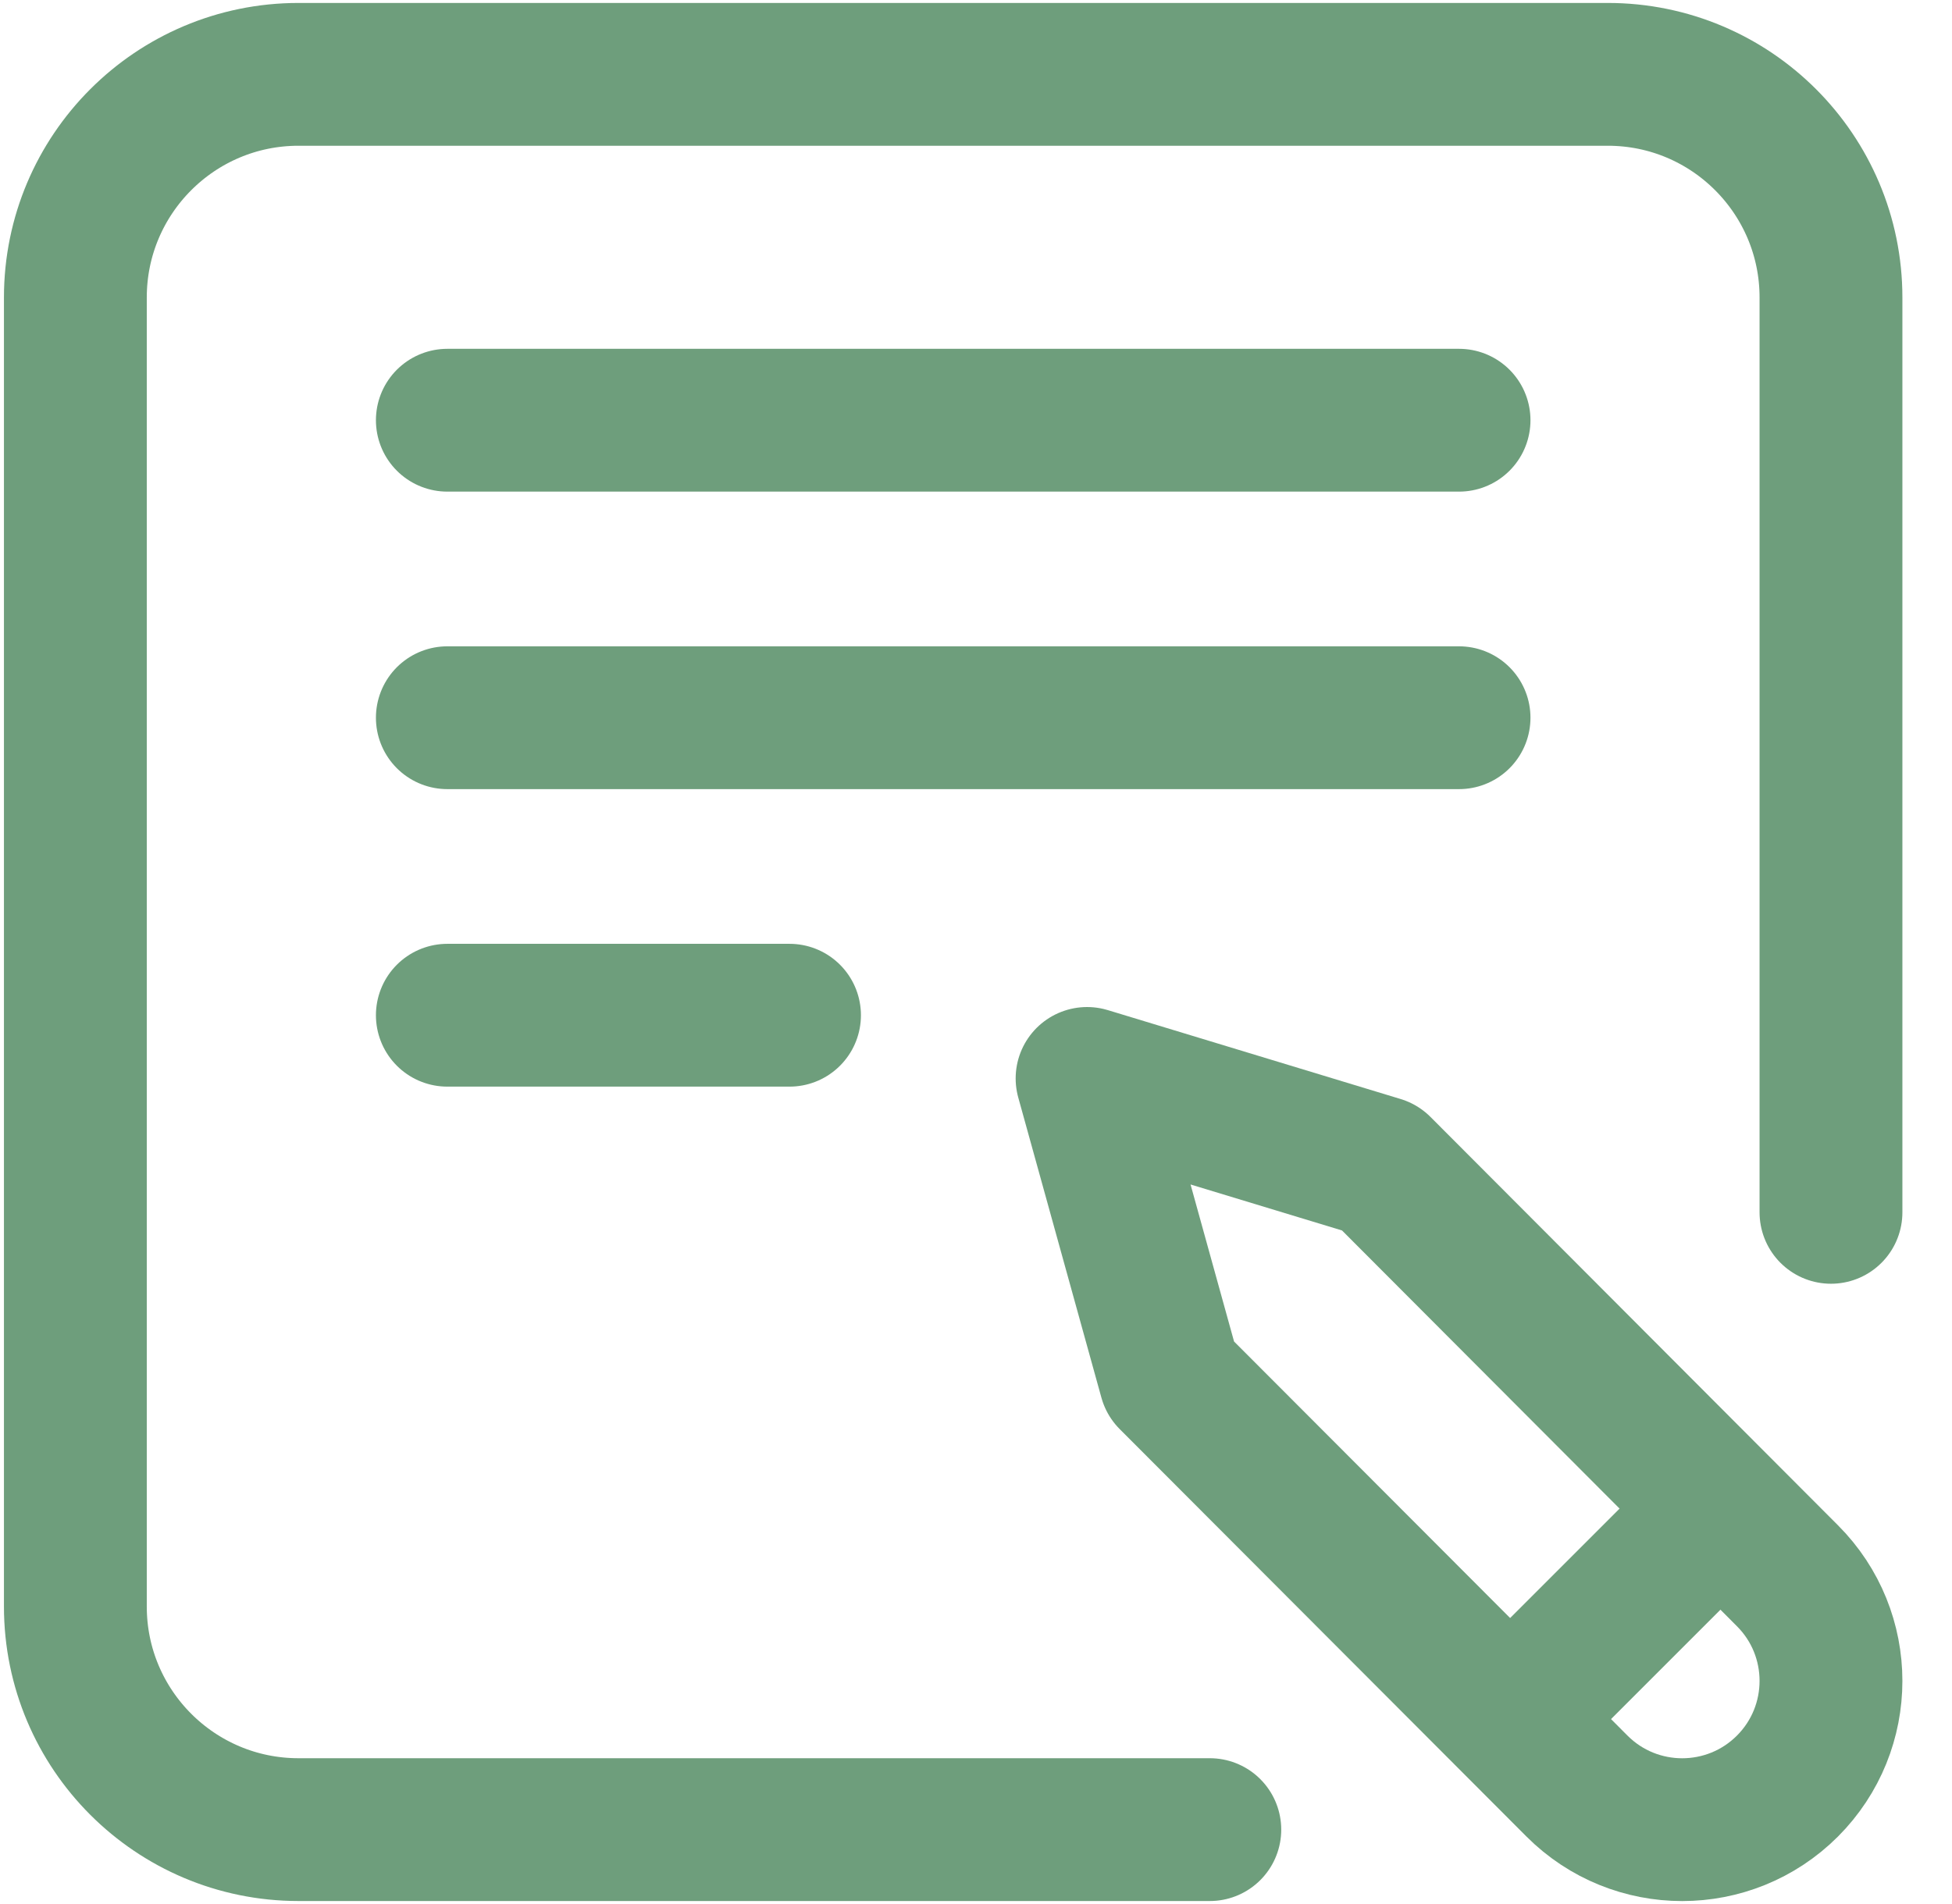
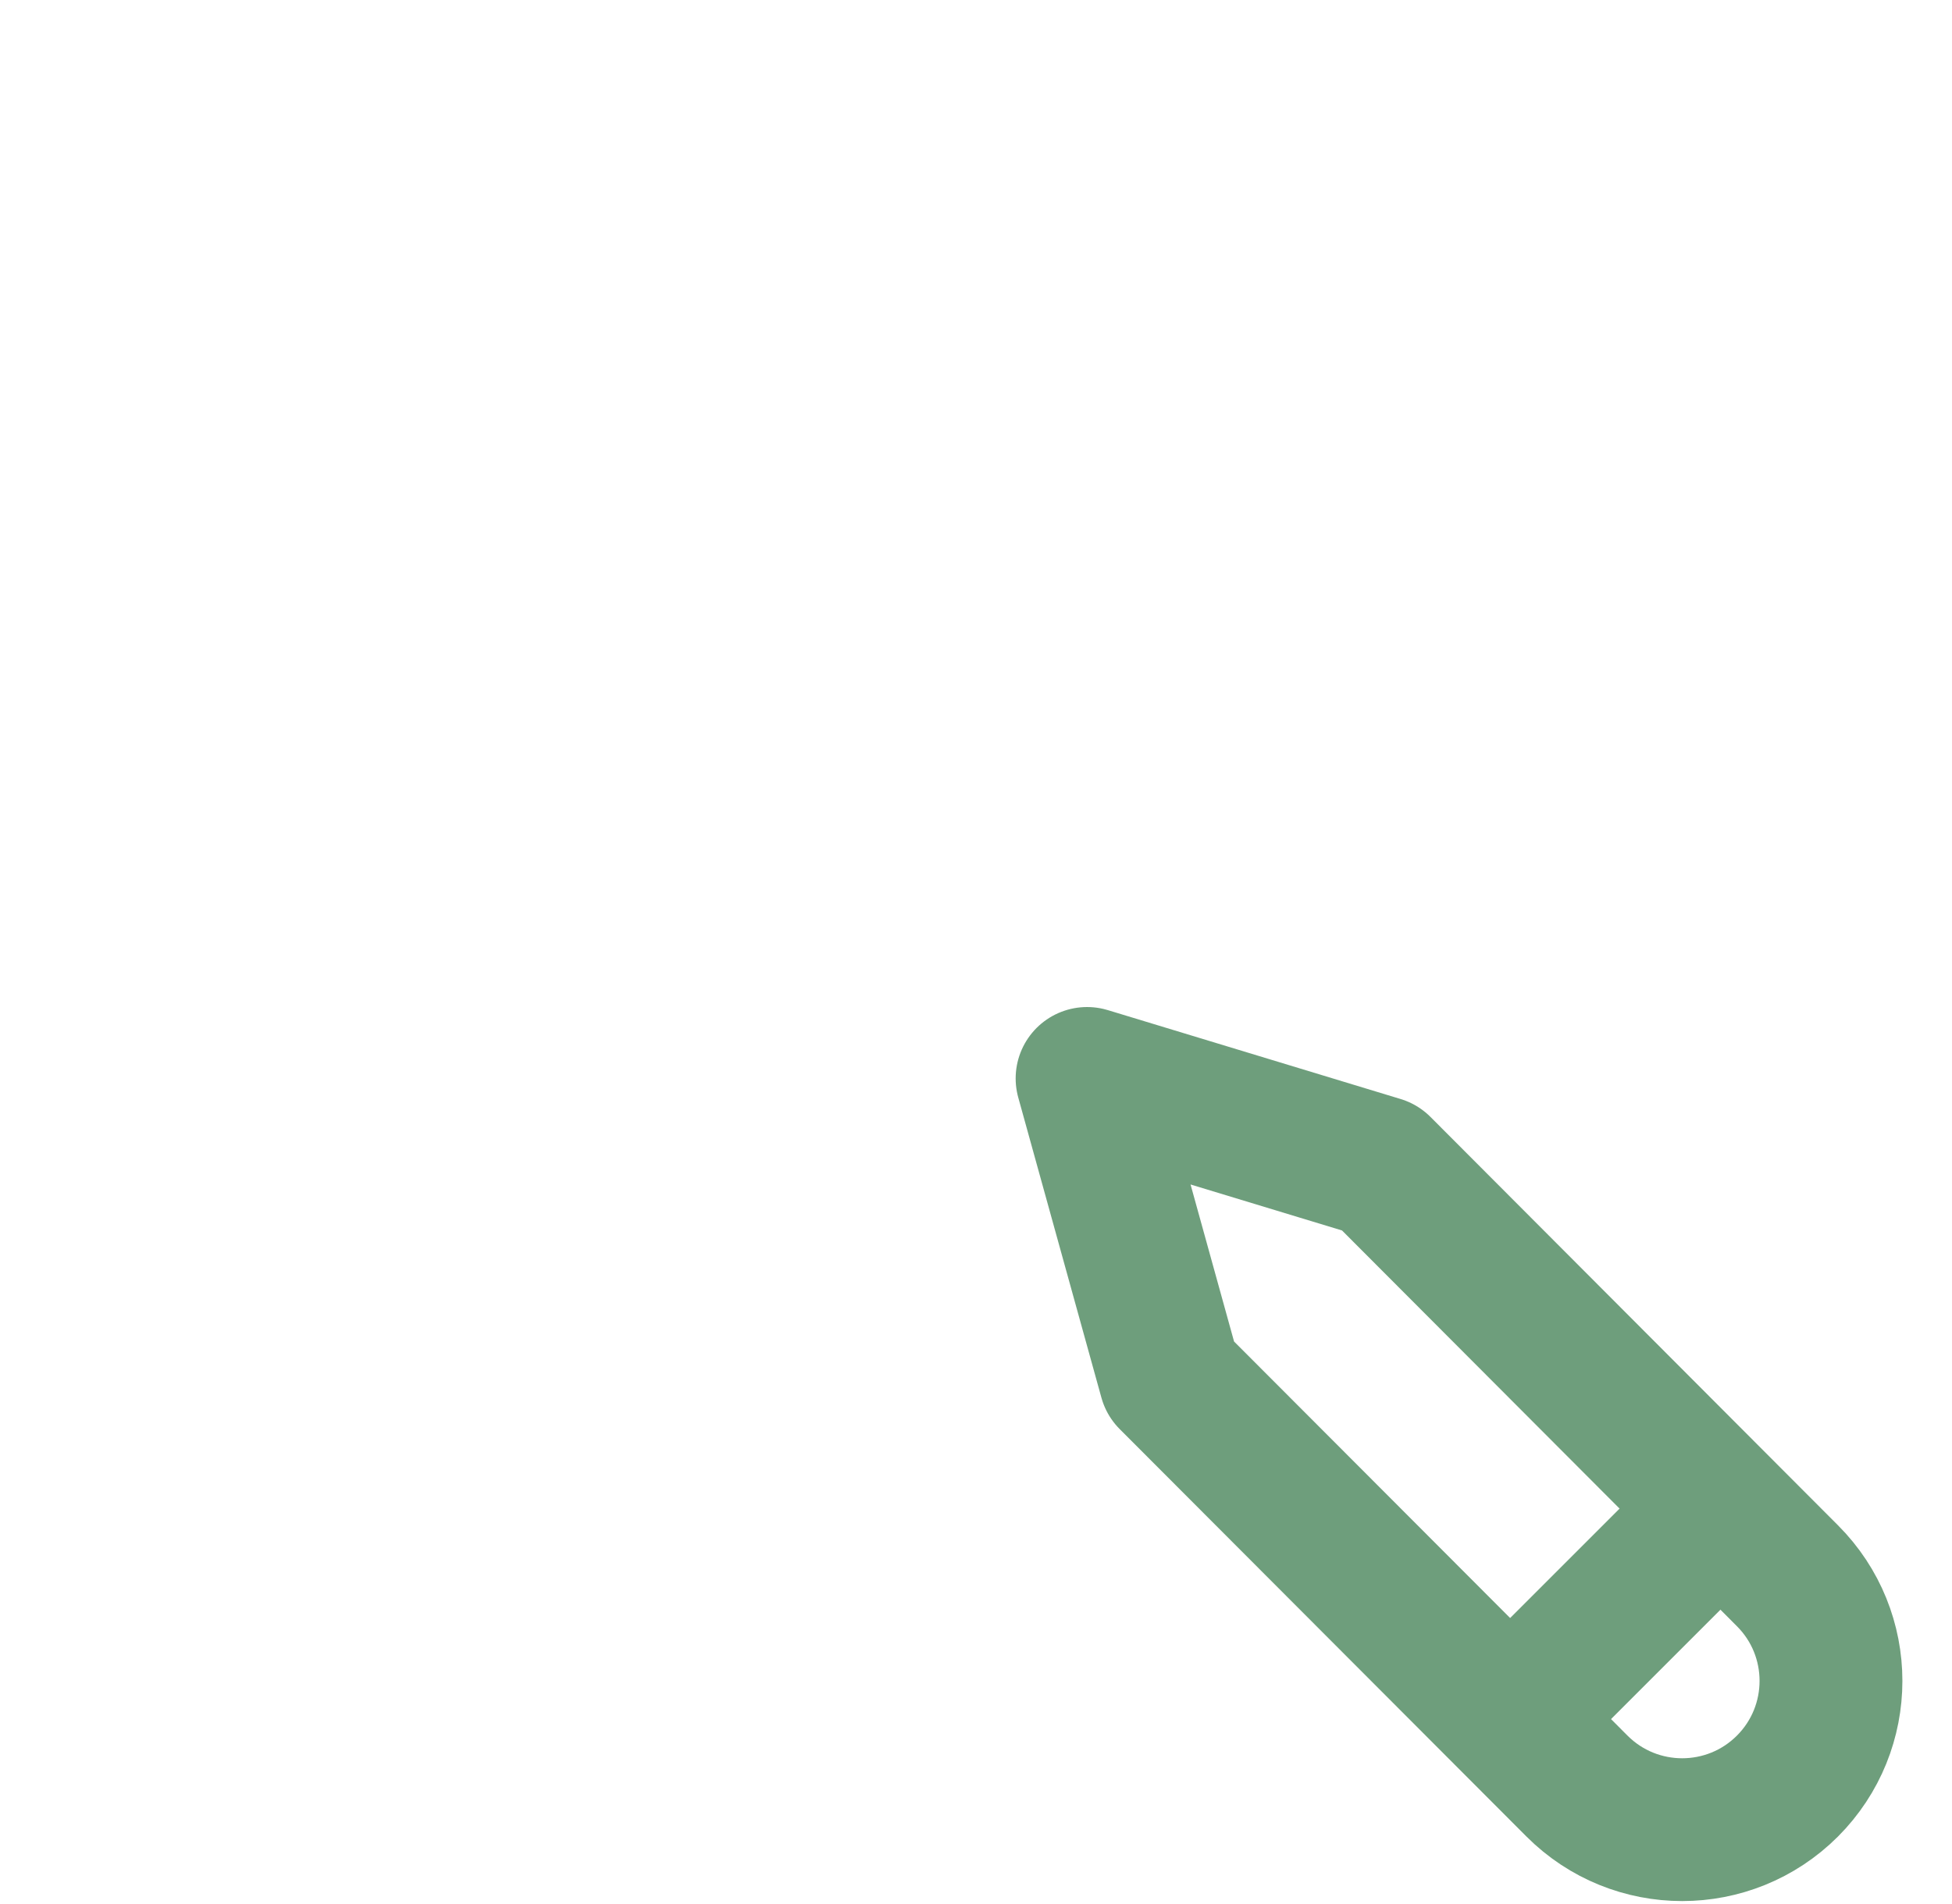
<svg xmlns="http://www.w3.org/2000/svg" width="41" height="40" viewBox="0 0 41 40" fill="none">
  <g clip-path="url(#clip0_9344_313597)">
-     <path d="M9.396 21.328H16.583" stroke="#6E9E7C" stroke-width="3" stroke-linecap="round" stroke-linejoin="round" />
-     <path d="M9.396 8.828H30.646" stroke="#6E9E7C" stroke-width="3" stroke-linecap="round" stroke-linejoin="round" />
-     <path d="M9.396 15.078H30.646" stroke="#6E9E7C" stroke-width="3" stroke-linecap="round" stroke-linejoin="round" />
    <path d="M35.84 31.992L32.168 35.664" stroke="#6E9E7C" stroke-width="3" stroke-linejoin="round" />
    <path d="M24.58 28.963L22.833 22.656L28.984 24.524L37.543 33.103C38.763 34.323 38.763 36.302 37.543 37.523C36.322 38.743 34.344 38.743 33.124 37.523L24.58 28.963V28.963Z" stroke="#6E9E7C" stroke-width="3" stroke-linejoin="round" />
-     <path d="M25.411 38.437H6.27C3.682 38.437 1.583 36.338 1.583 33.75V6.25C1.583 3.661 3.682 1.562 6.27 1.562H33.77C36.359 1.562 38.458 3.661 38.458 6.25V25.469" stroke="#6E9E7C" stroke-width="3" stroke-linecap="round" stroke-linejoin="round" />
  </g>
  <defs>
    <clipPath id="clip0_9344_313597">
      <rect width="40" height="40" fill="white" transform="translate(0.021)" />
    </clipPath>
  </defs>
</svg>